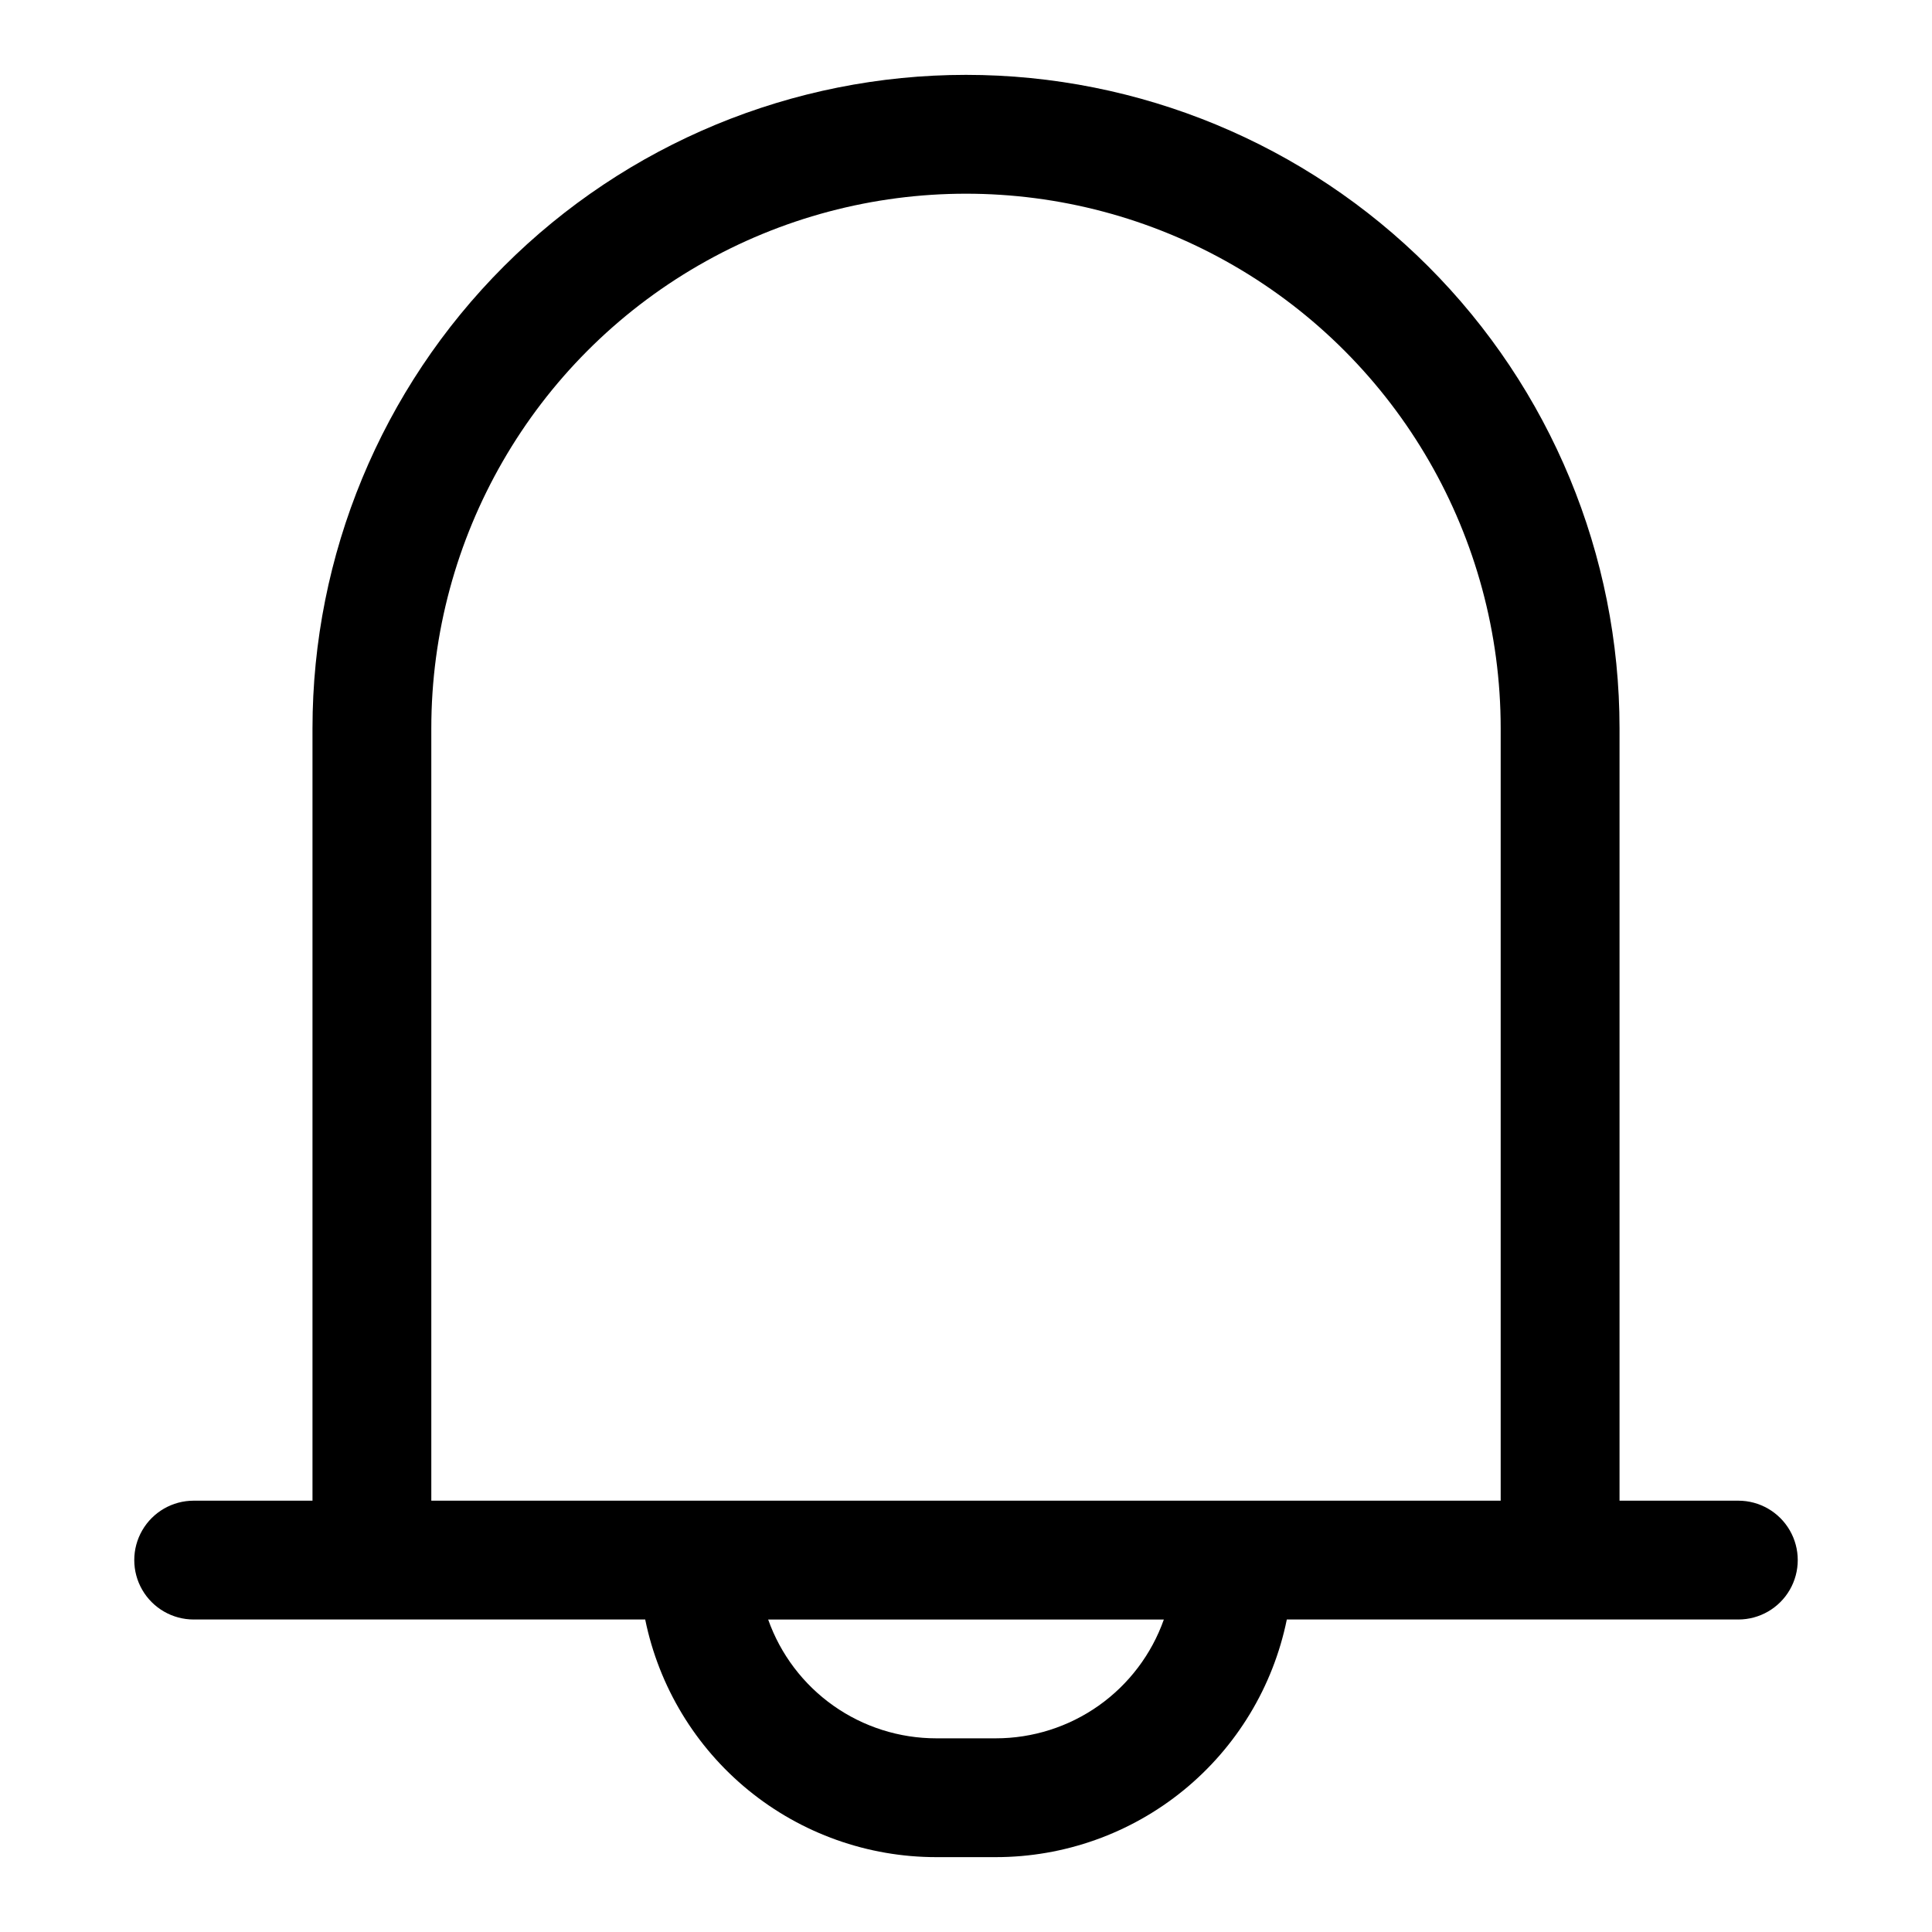
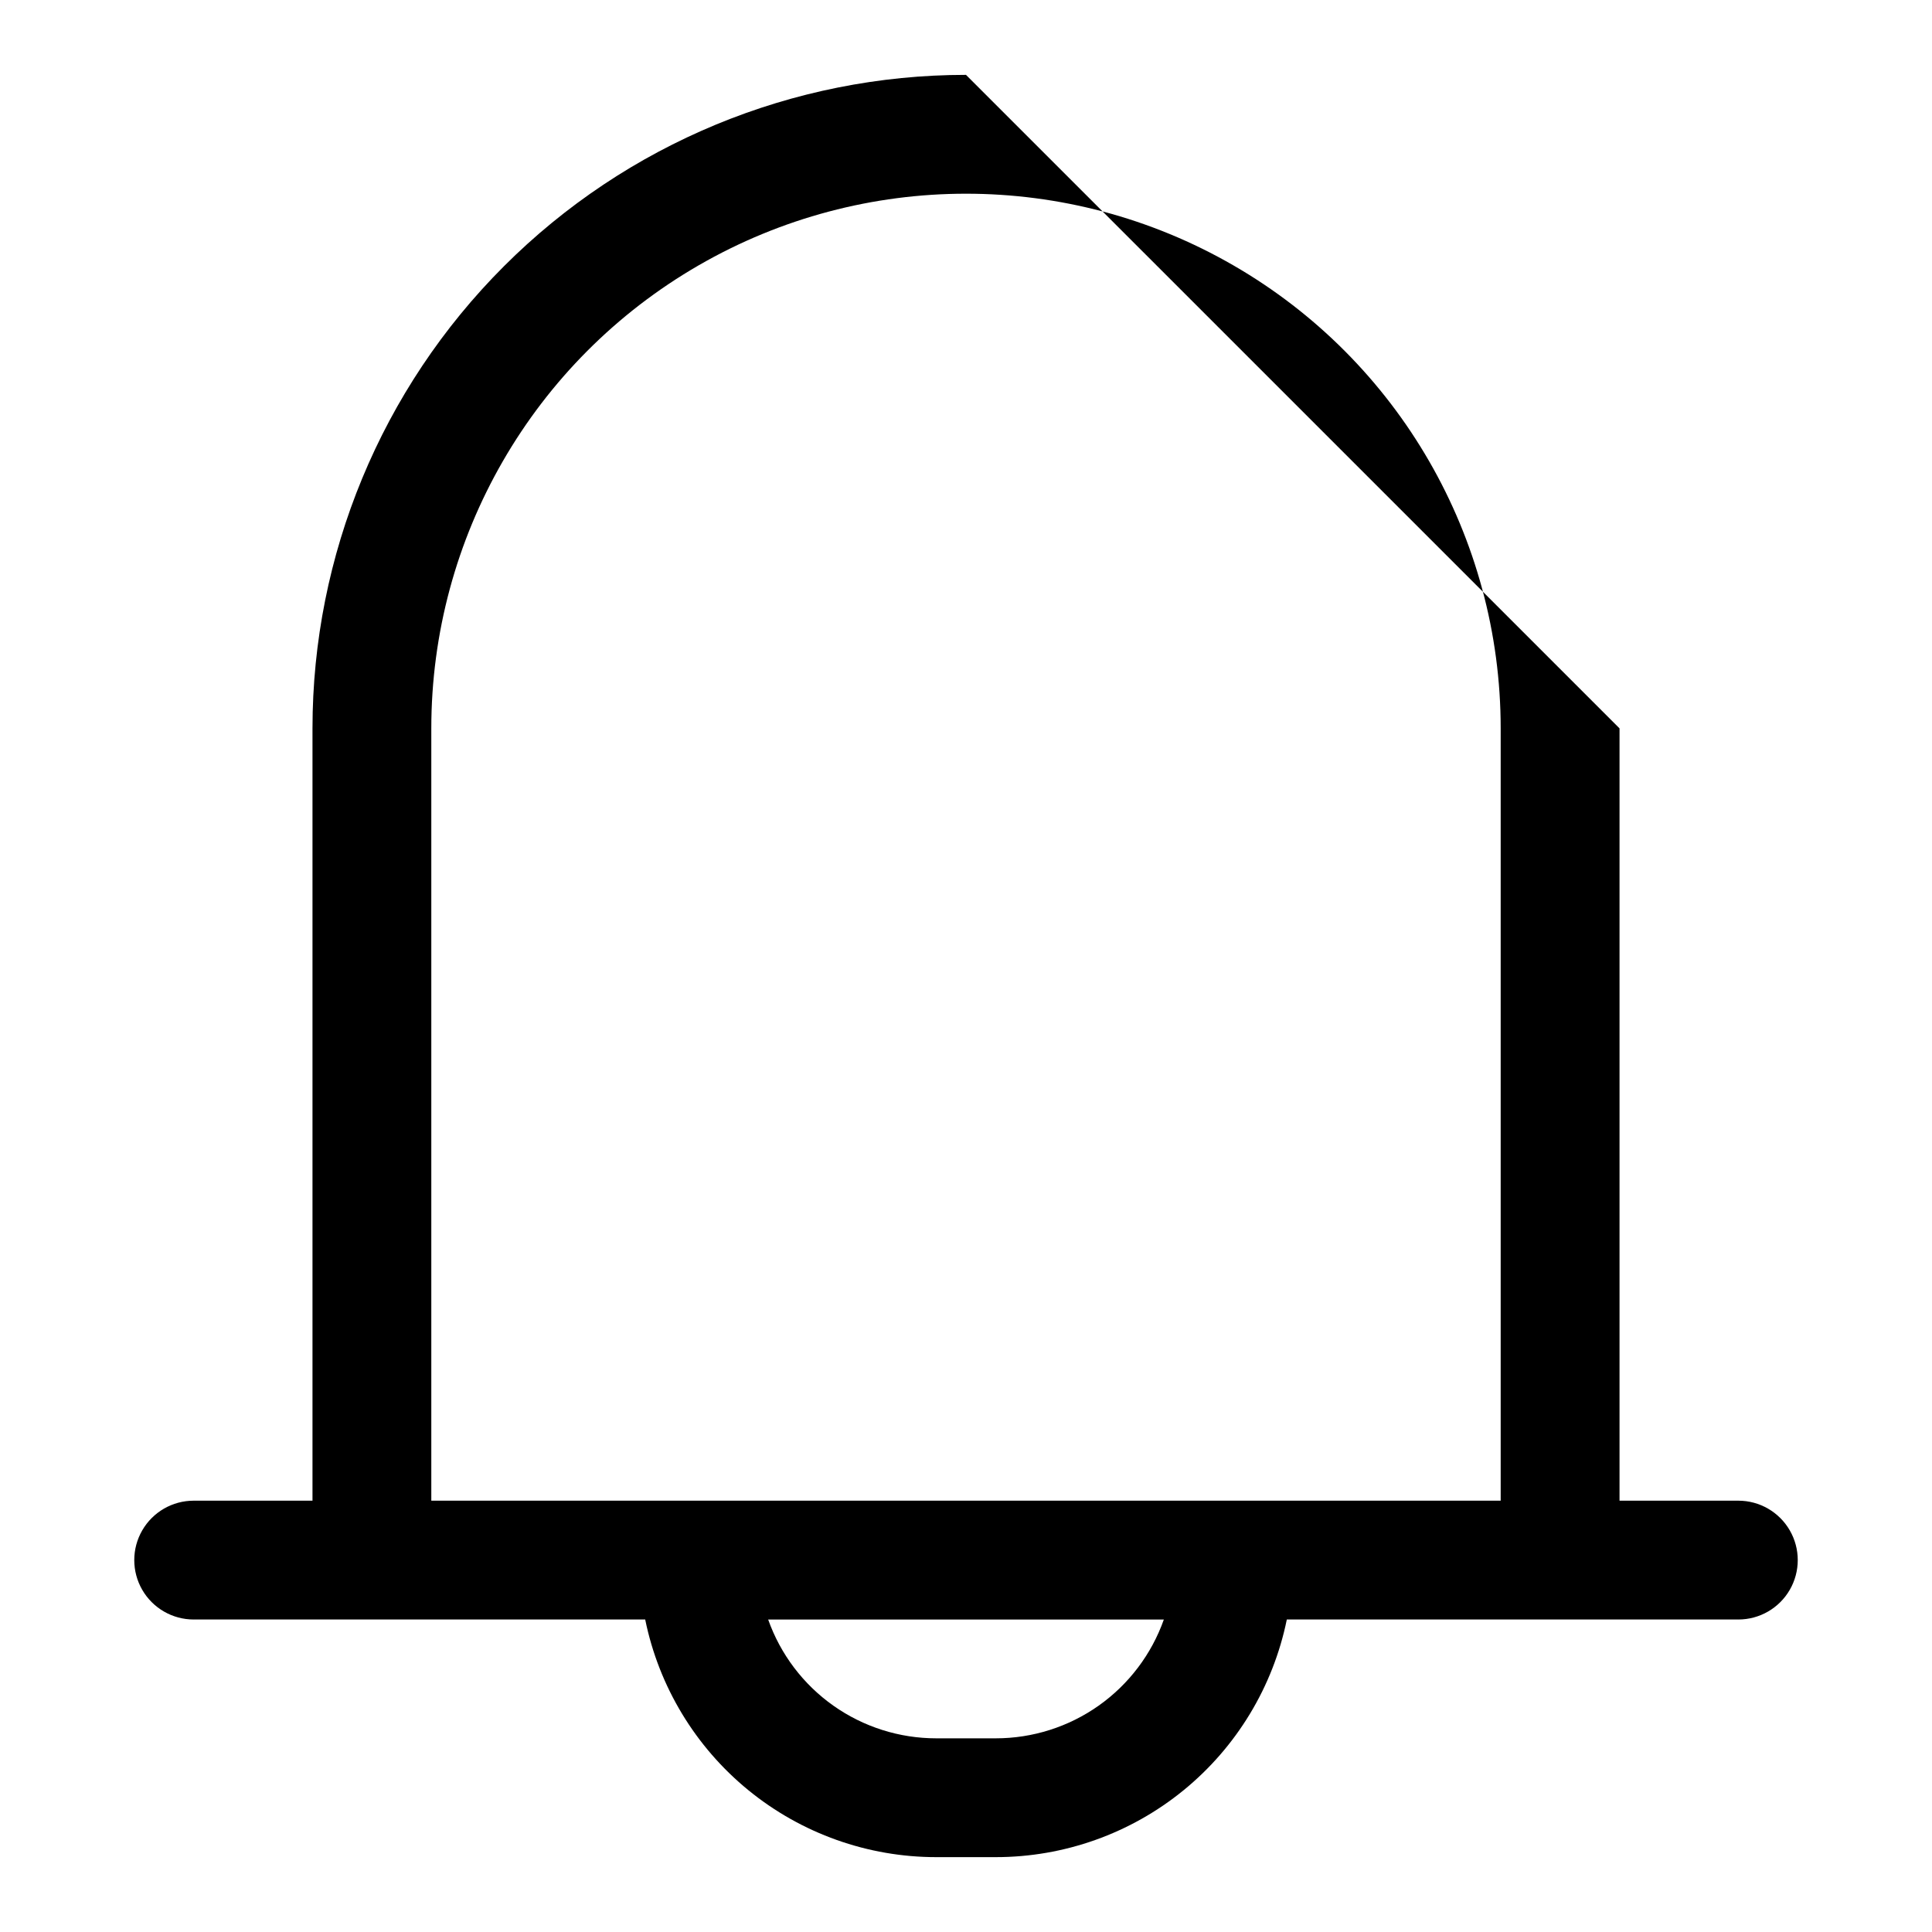
<svg xmlns="http://www.w3.org/2000/svg" fill="#000000" width="800px" height="800px" version="1.1" viewBox="144 144 512 512">
-   <path d="m400 163.84c-45.934 0-89.984 18.246-122.46 50.727-32.48 32.477-50.727 76.527-50.727 122.46v204.67h-31.488c-5.625 0-10.82 3-13.633 7.871s-2.812 10.875 0 15.746 8.008 7.871 13.633 7.871h119.66c3.629 17.781 13.293 33.762 27.348 45.238 14.059 11.477 31.652 17.742 49.797 17.738h15.746c18.148 0.004 35.738-6.262 49.797-17.738 14.059-11.477 23.719-27.457 27.348-45.238h119.66c5.625 0 10.82-3 13.633-7.871s2.812-10.875 0-15.746-8.008-7.871-13.633-7.871h-31.488v-204.67c0-45.934-18.246-89.984-50.727-122.46-32.477-32.48-76.527-50.727-122.46-50.727zm7.871 440.83h-15.742l-0.004 0.004c-9.77 0.004-19.301-3.019-27.281-8.66s-14.016-13.617-17.273-22.828h104.86c-3.258 9.211-9.293 17.188-17.27 22.828-7.981 5.641-17.516 8.664-27.285 8.66zm78.719-62.977-228.29 0.004v-204.67c0-50.625 27.008-97.402 70.848-122.71 43.844-25.312 97.855-25.312 141.7 0 43.84 25.312 70.848 72.09 70.848 122.71v204.67z" />
+   <path d="m400 163.84c-45.934 0-89.984 18.246-122.46 50.727-32.48 32.477-50.727 76.527-50.727 122.46v204.67h-31.488c-5.625 0-10.82 3-13.633 7.871s-2.812 10.875 0 15.746 8.008 7.871 13.633 7.871h119.66c3.629 17.781 13.293 33.762 27.348 45.238 14.059 11.477 31.652 17.742 49.797 17.738h15.746c18.148 0.004 35.738-6.262 49.797-17.738 14.059-11.477 23.719-27.457 27.348-45.238h119.66c5.625 0 10.82-3 13.633-7.871s2.812-10.875 0-15.746-8.008-7.871-13.633-7.871h-31.488v-204.67zm7.871 440.83h-15.742l-0.004 0.004c-9.77 0.004-19.301-3.019-27.281-8.66s-14.016-13.617-17.273-22.828h104.86c-3.258 9.211-9.293 17.188-17.27 22.828-7.981 5.641-17.516 8.664-27.285 8.66zm78.719-62.977-228.29 0.004v-204.67c0-50.625 27.008-97.402 70.848-122.71 43.844-25.312 97.855-25.312 141.7 0 43.84 25.312 70.848 72.09 70.848 122.71v204.67z" />
</svg>